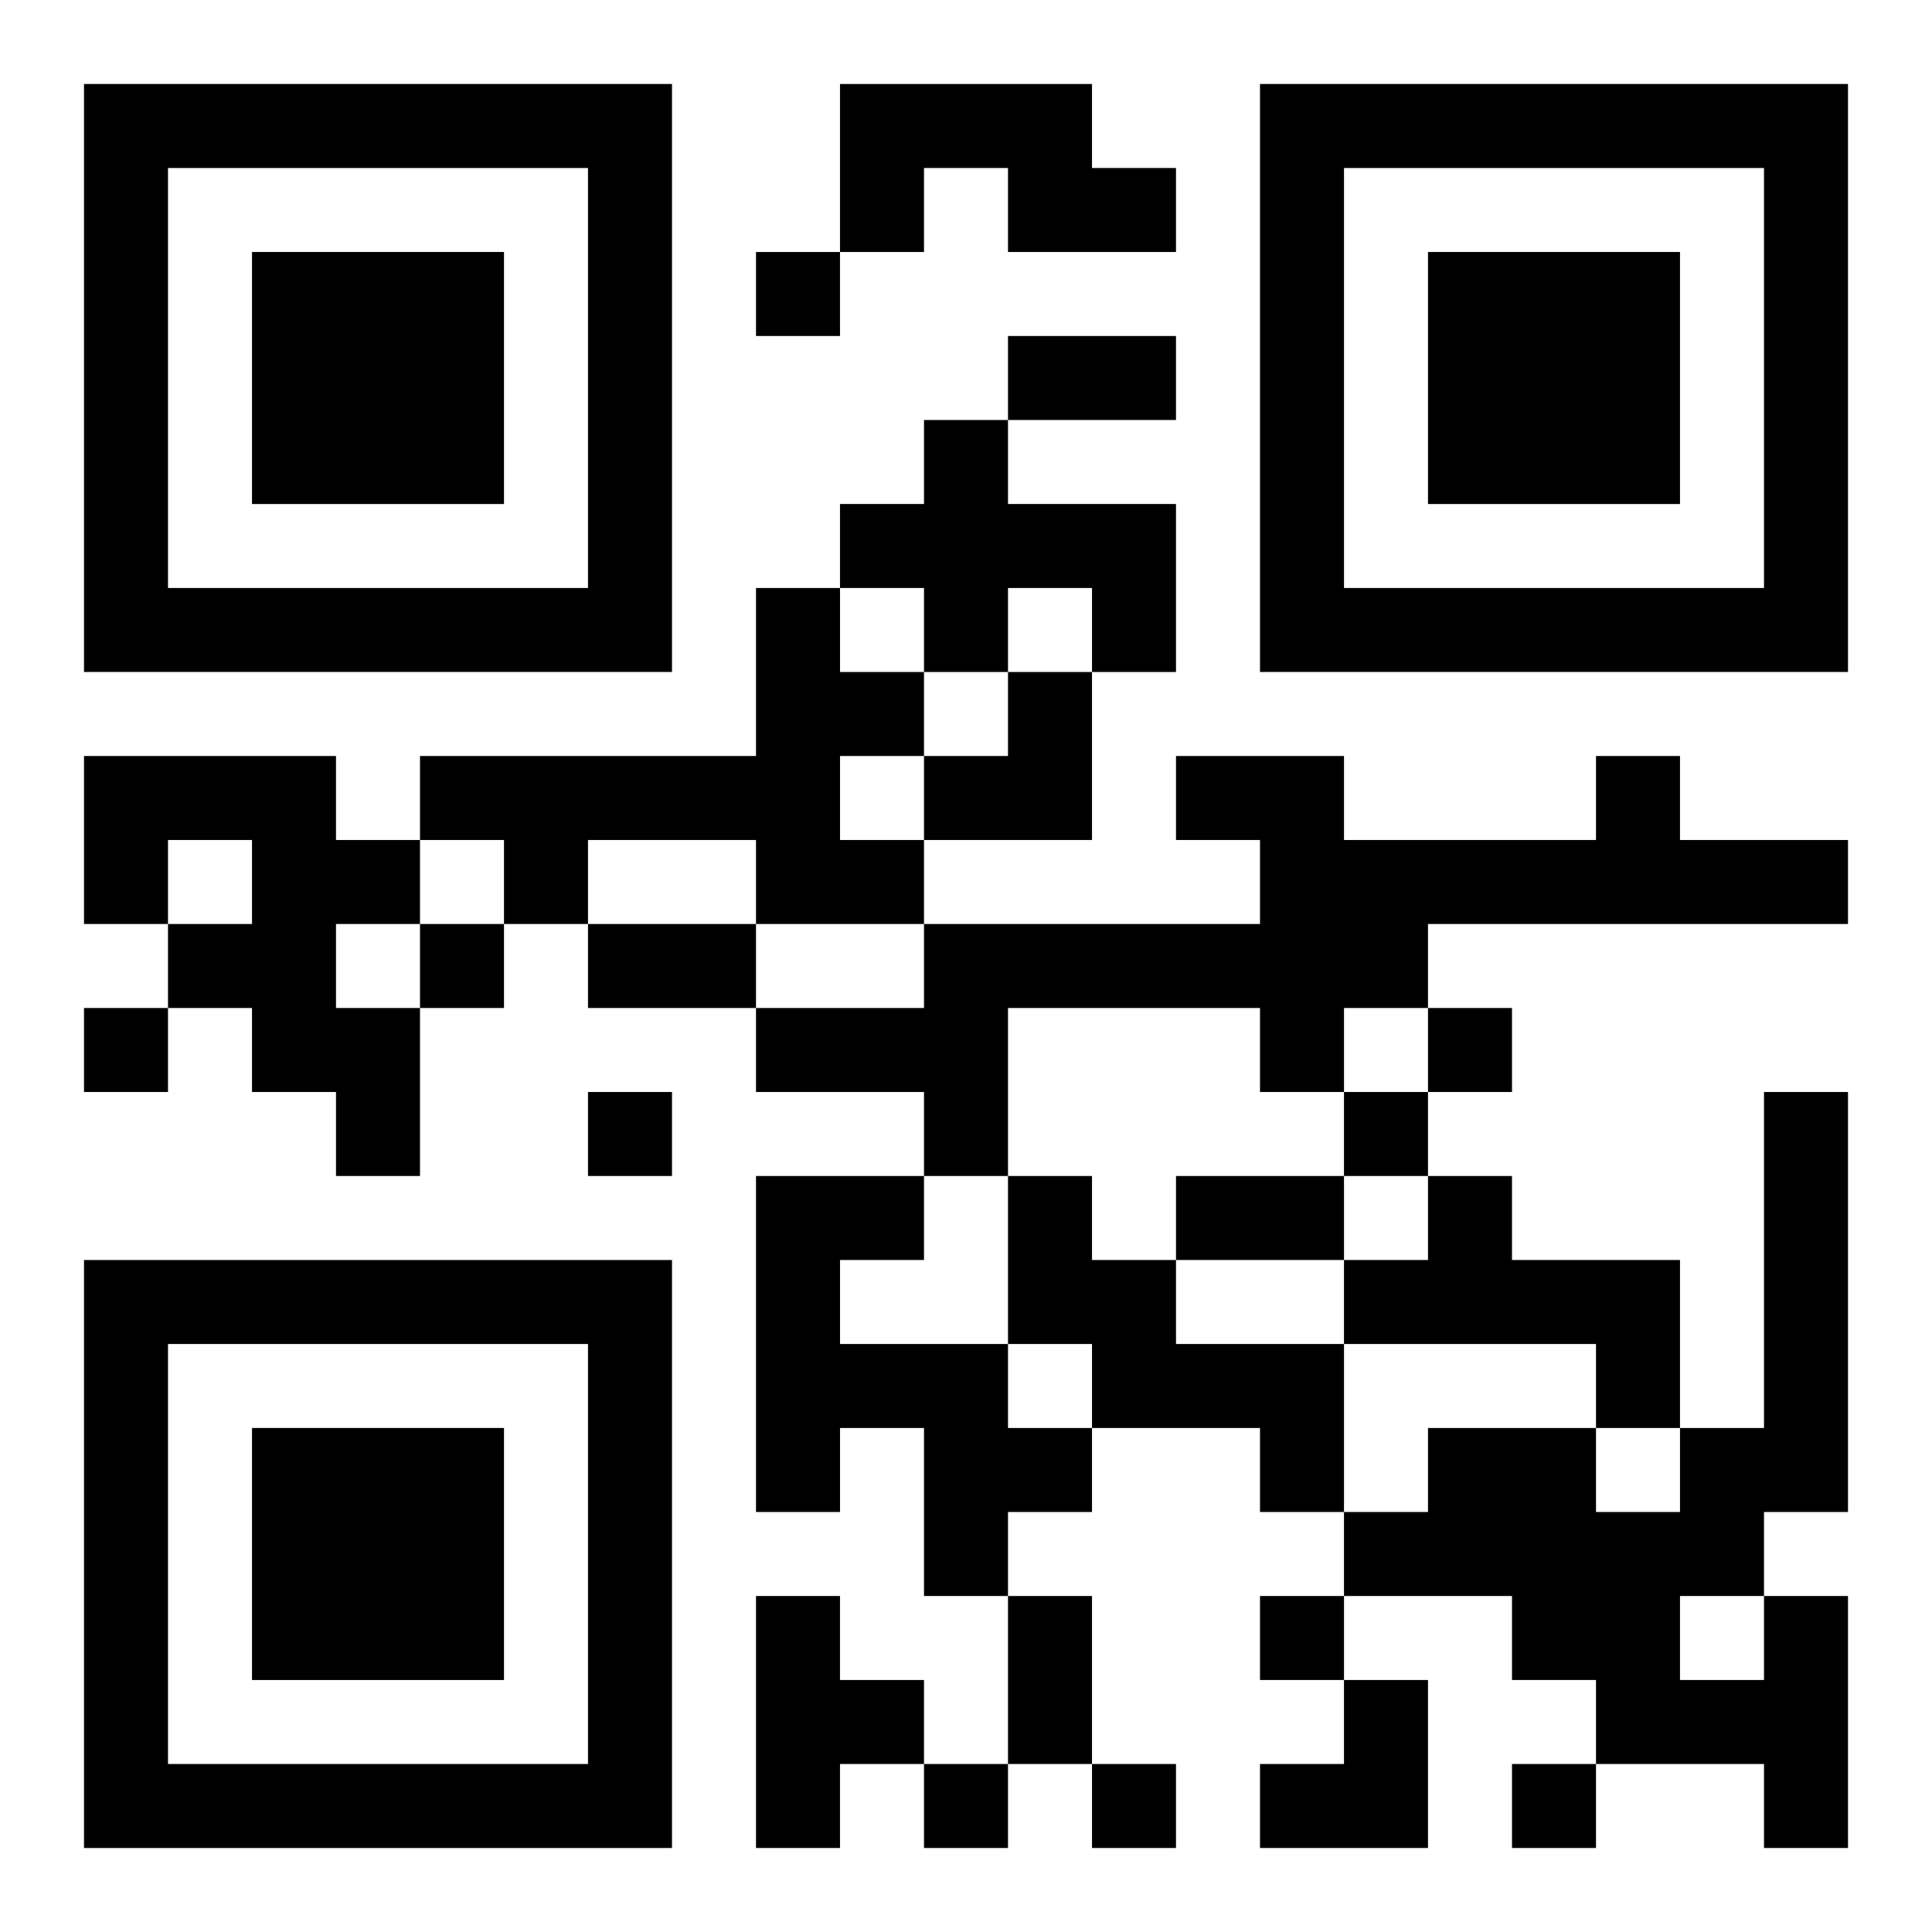
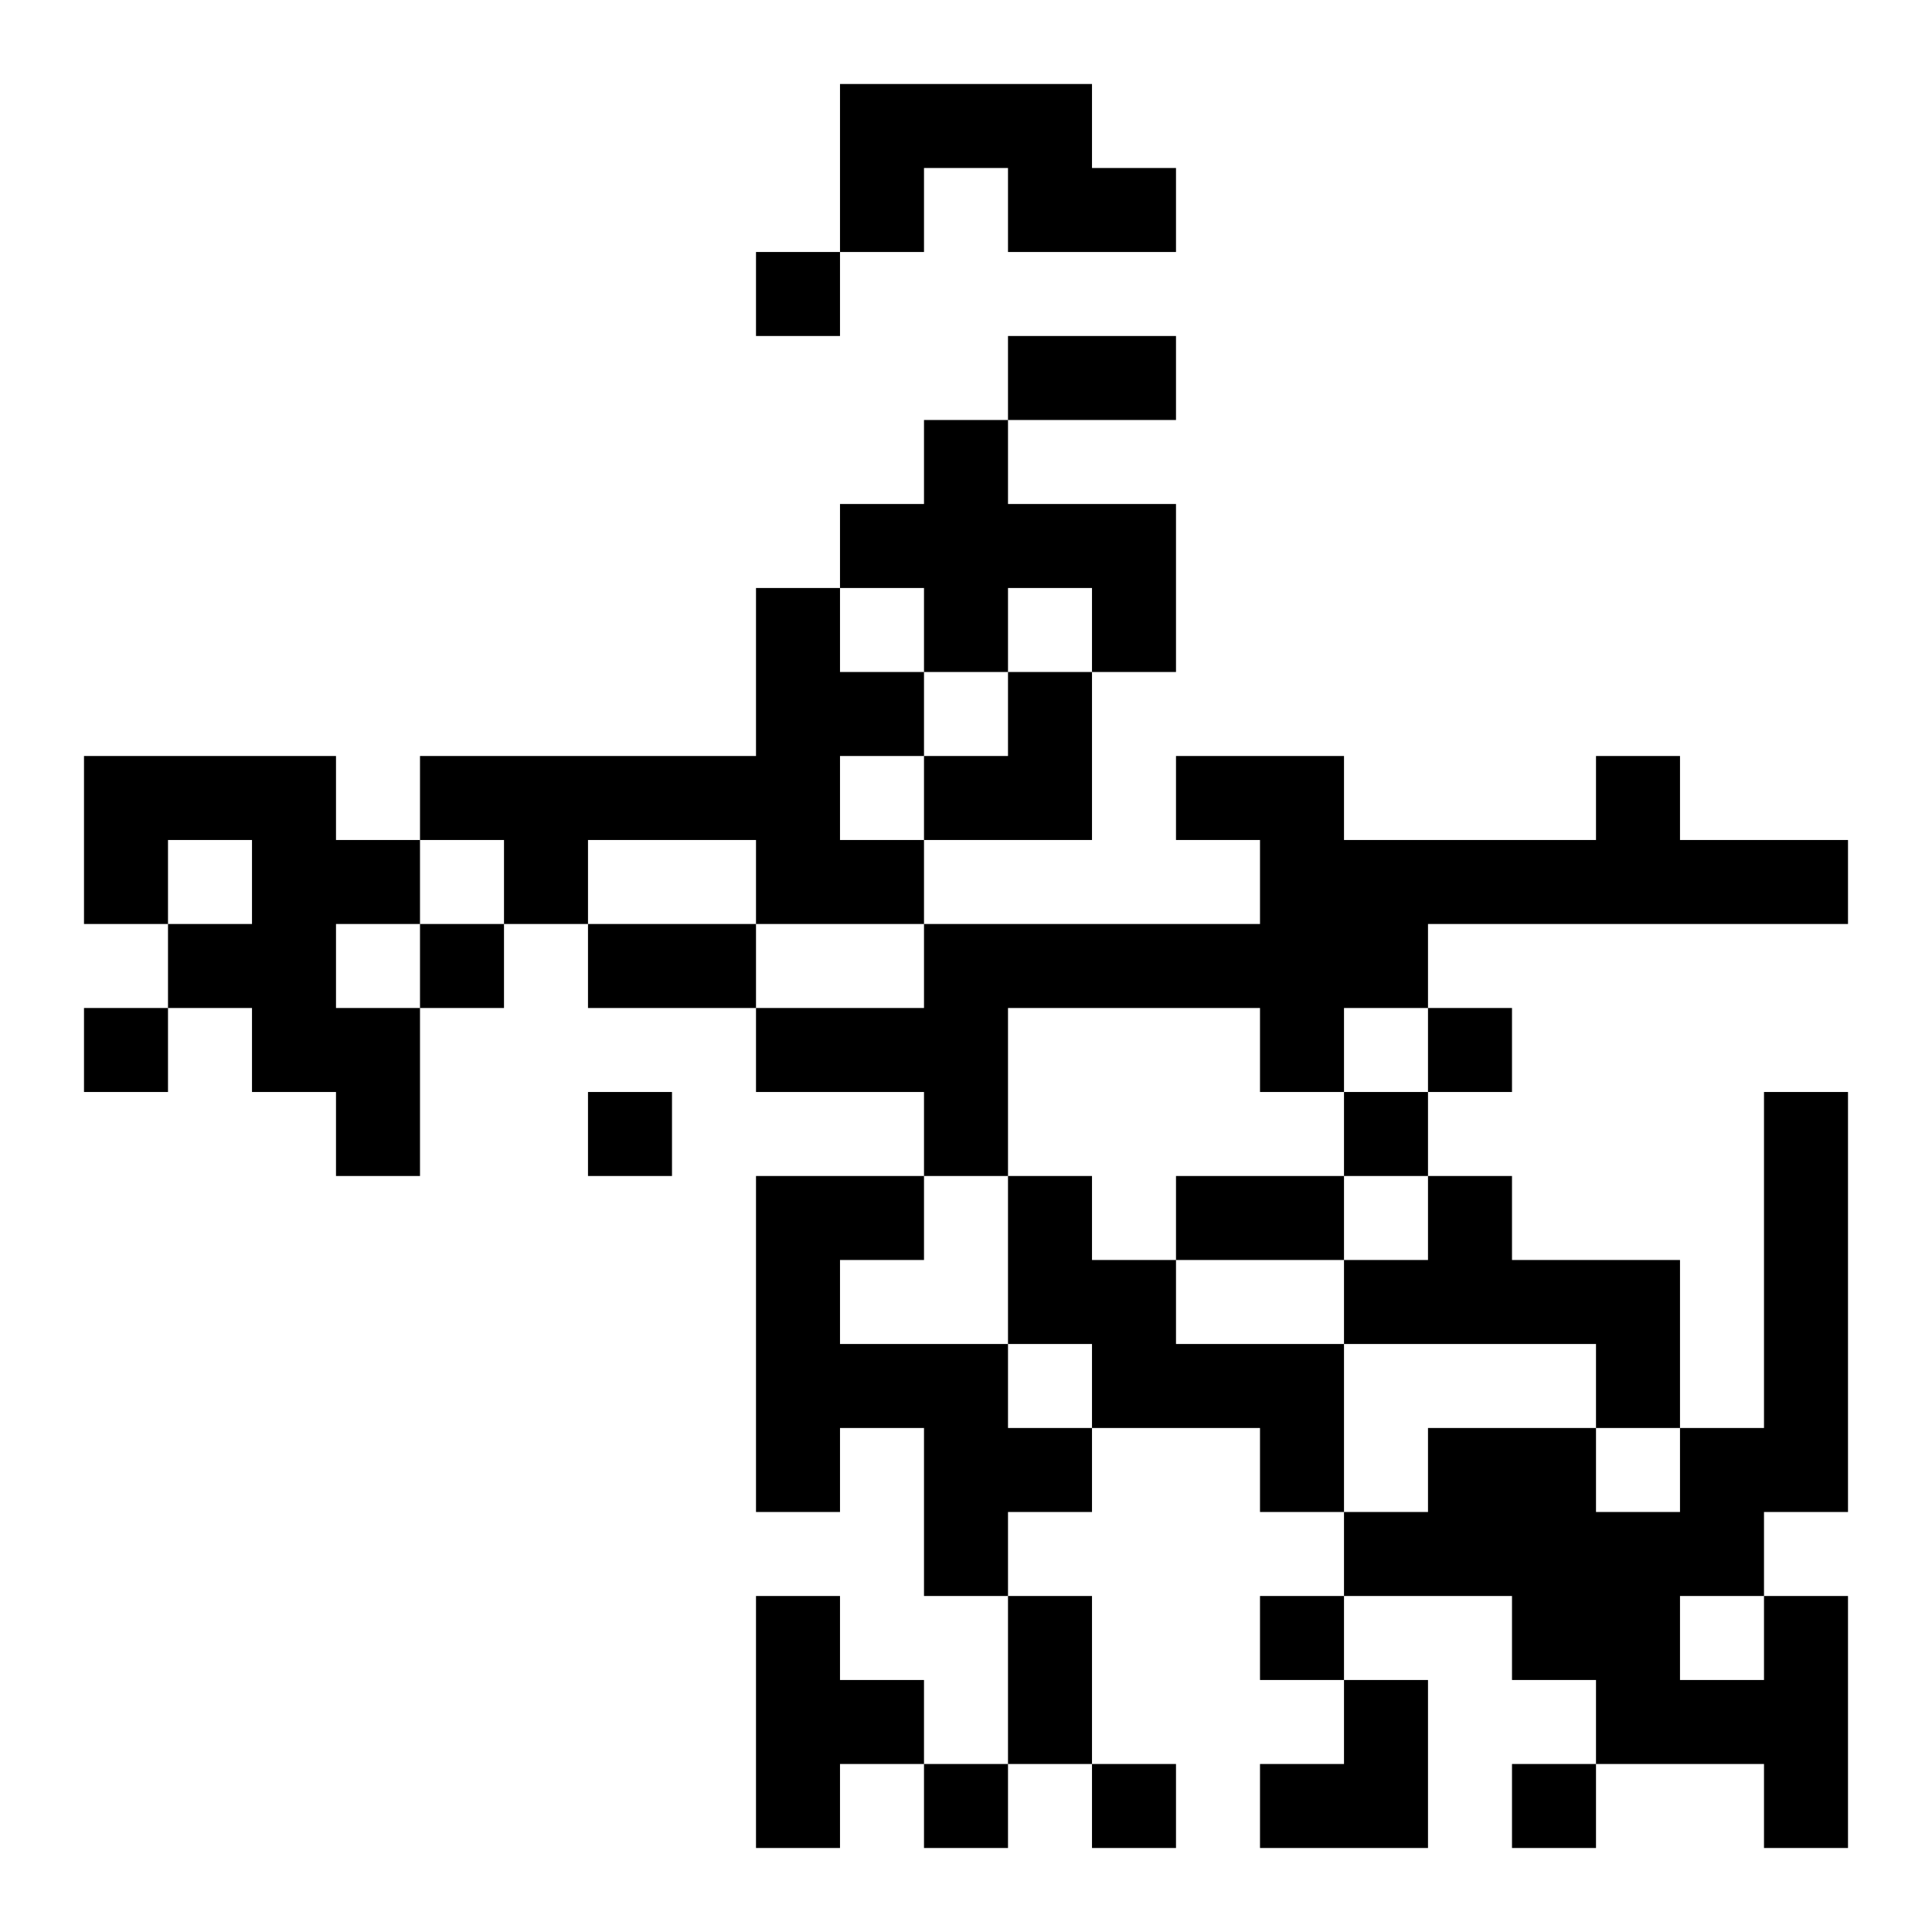
<svg xmlns="http://www.w3.org/2000/svg" xmlns:xlink="http://www.w3.org/1999/xlink" width="250" height="250" baseProfile="full" version="1.1" viewBox="-1 -1 23 23">
  <symbol id="a">
-     <path d="m0 7v7h7v-7h-7zm1 1h5v5h-5v-5zm1 1v3h3v-3h-3z" />
-   </symbol>
+     </symbol>
  <use y="-7" xlink:href="#a" />
  <use y="7" xlink:href="#a" />
  <use x="14" y="-7" xlink:href="#a" />
  <path d="m9 0h3v1h1v1h-2v-1h-1v1h-1v-2m1 4h1v1h2v2h-1v-1h-1v1h-1v-1h-1v-1h1v-1m-2 2h1v1h1v1h-1v1h1v1h-2v-1h-2v1h-1v-1h-1v-1h4v-2m-8 2h3v1h1v1h-1v1h1v2h-1v-1h-1v-1h-1v-1h1v-1h-1v1h-1v-2m18 0h1v1h2v1h-5v1h-1v1h-1v-1h-3v2h-1v-1h-2v-1h2v-1h4v-1h-1v-1h2v1h3v-1m-10 5h2v1h-1v1h2v1h1v1h-1v1h-1v-2h-1v1h-1v-4m3 0h1v1h1v1h2v2h-1v-1h-2v-1h-1v-2m5 0h1v1h2v2h-1v-1h-3v-1h1v-1m-8 5h1v1h1v1h-1v1h-1v-3m12 0h1v3h-1v-1h-2v-1h-1v-1h-2v-1h1v-1h2v1h1v-1h1v-4h1v5h-1v1m-1 0v1h1v-1h-1m-11-16v1h1v-1h-1m-4 8v1h1v-1h-1m-4 1v1h1v-1h-1m16 0v1h1v-1h-1m-10 1v1h1v-1h-1m9 0v1h1v-1h-1m-1 6v1h1v-1h-1m-4 2v1h1v-1h-1m2 0v1h1v-1h-1m5 0v1h1v-1h-1m-6-17h2v1h-2v-1m-5 7h2v1h-2v-1m7 3h2v1h-2v-1m-2 5h1v2h-1v-2m-1-11m1 0h1v2h-2v-1h1zm3 12m1 0h1v2h-2v-1h1z" />
</svg>